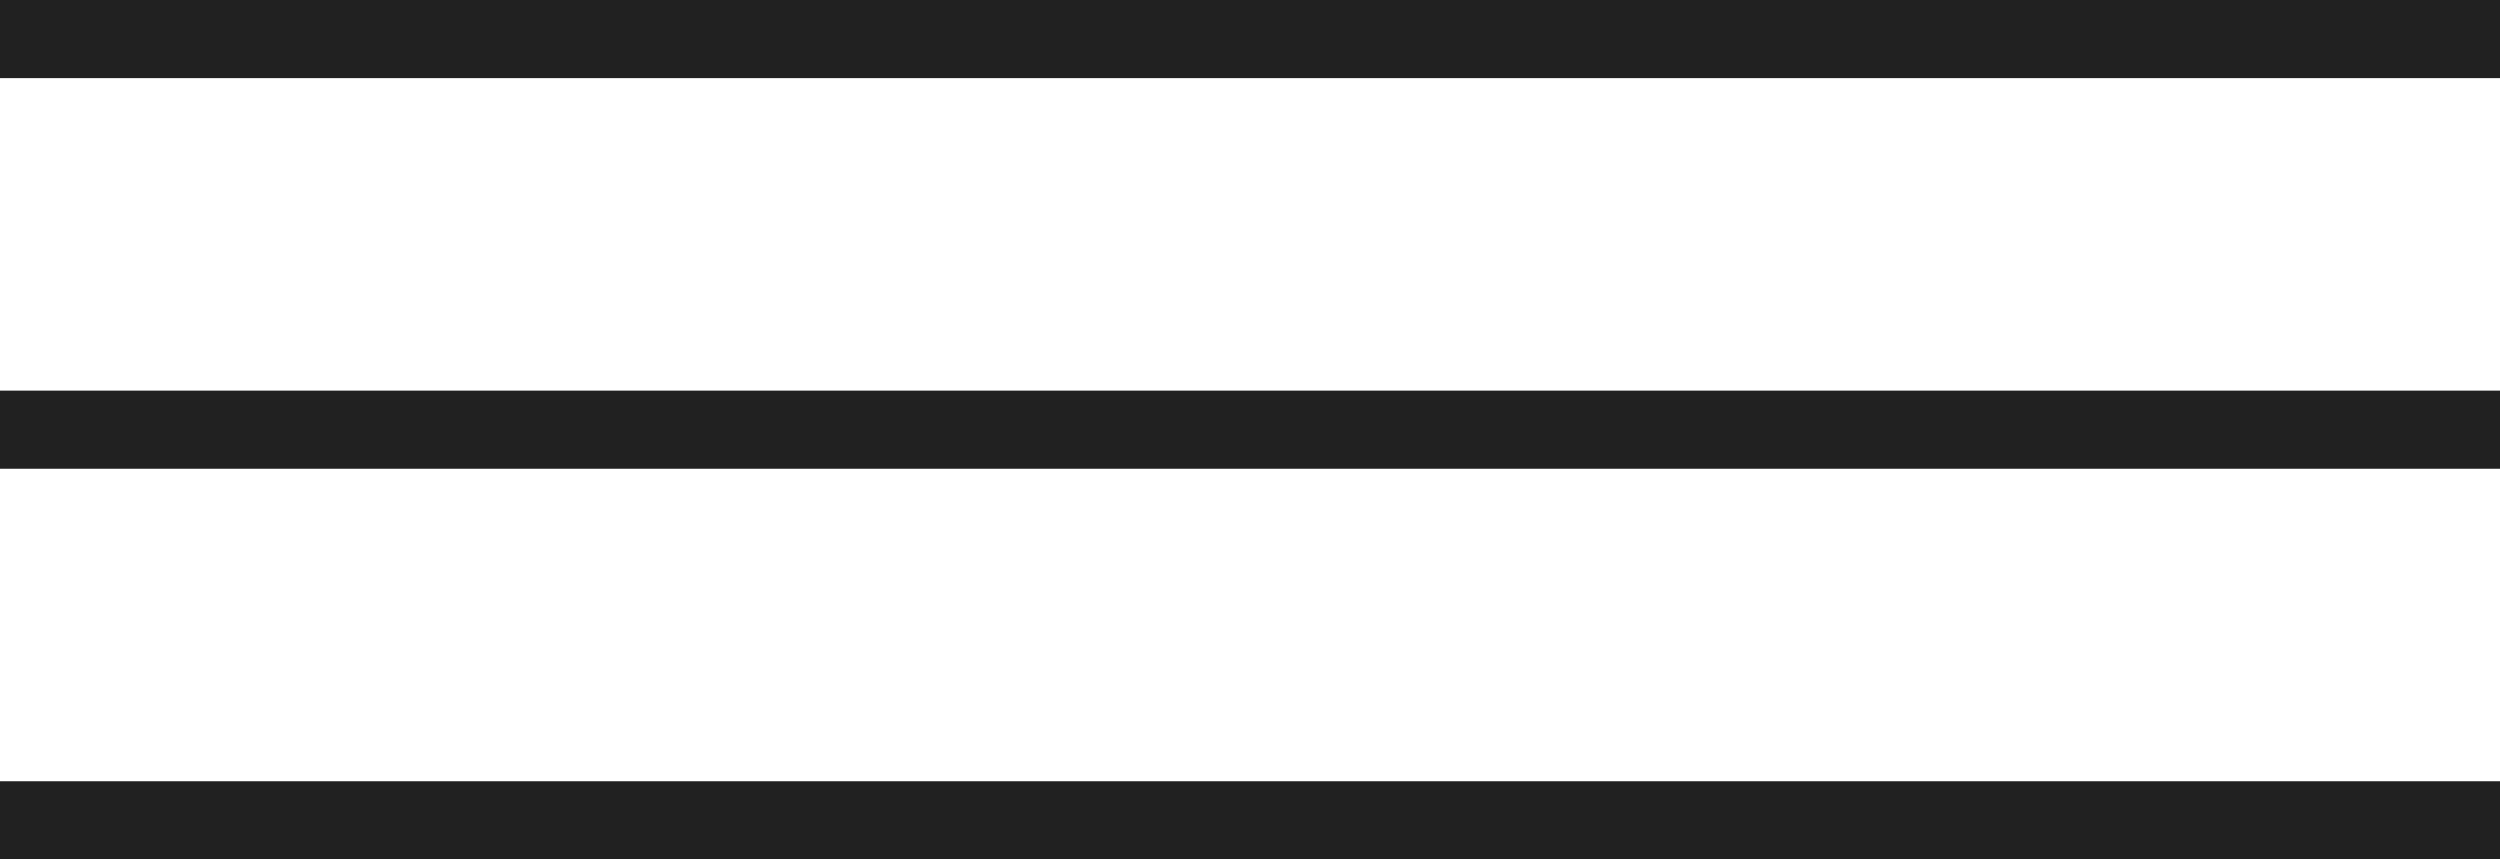
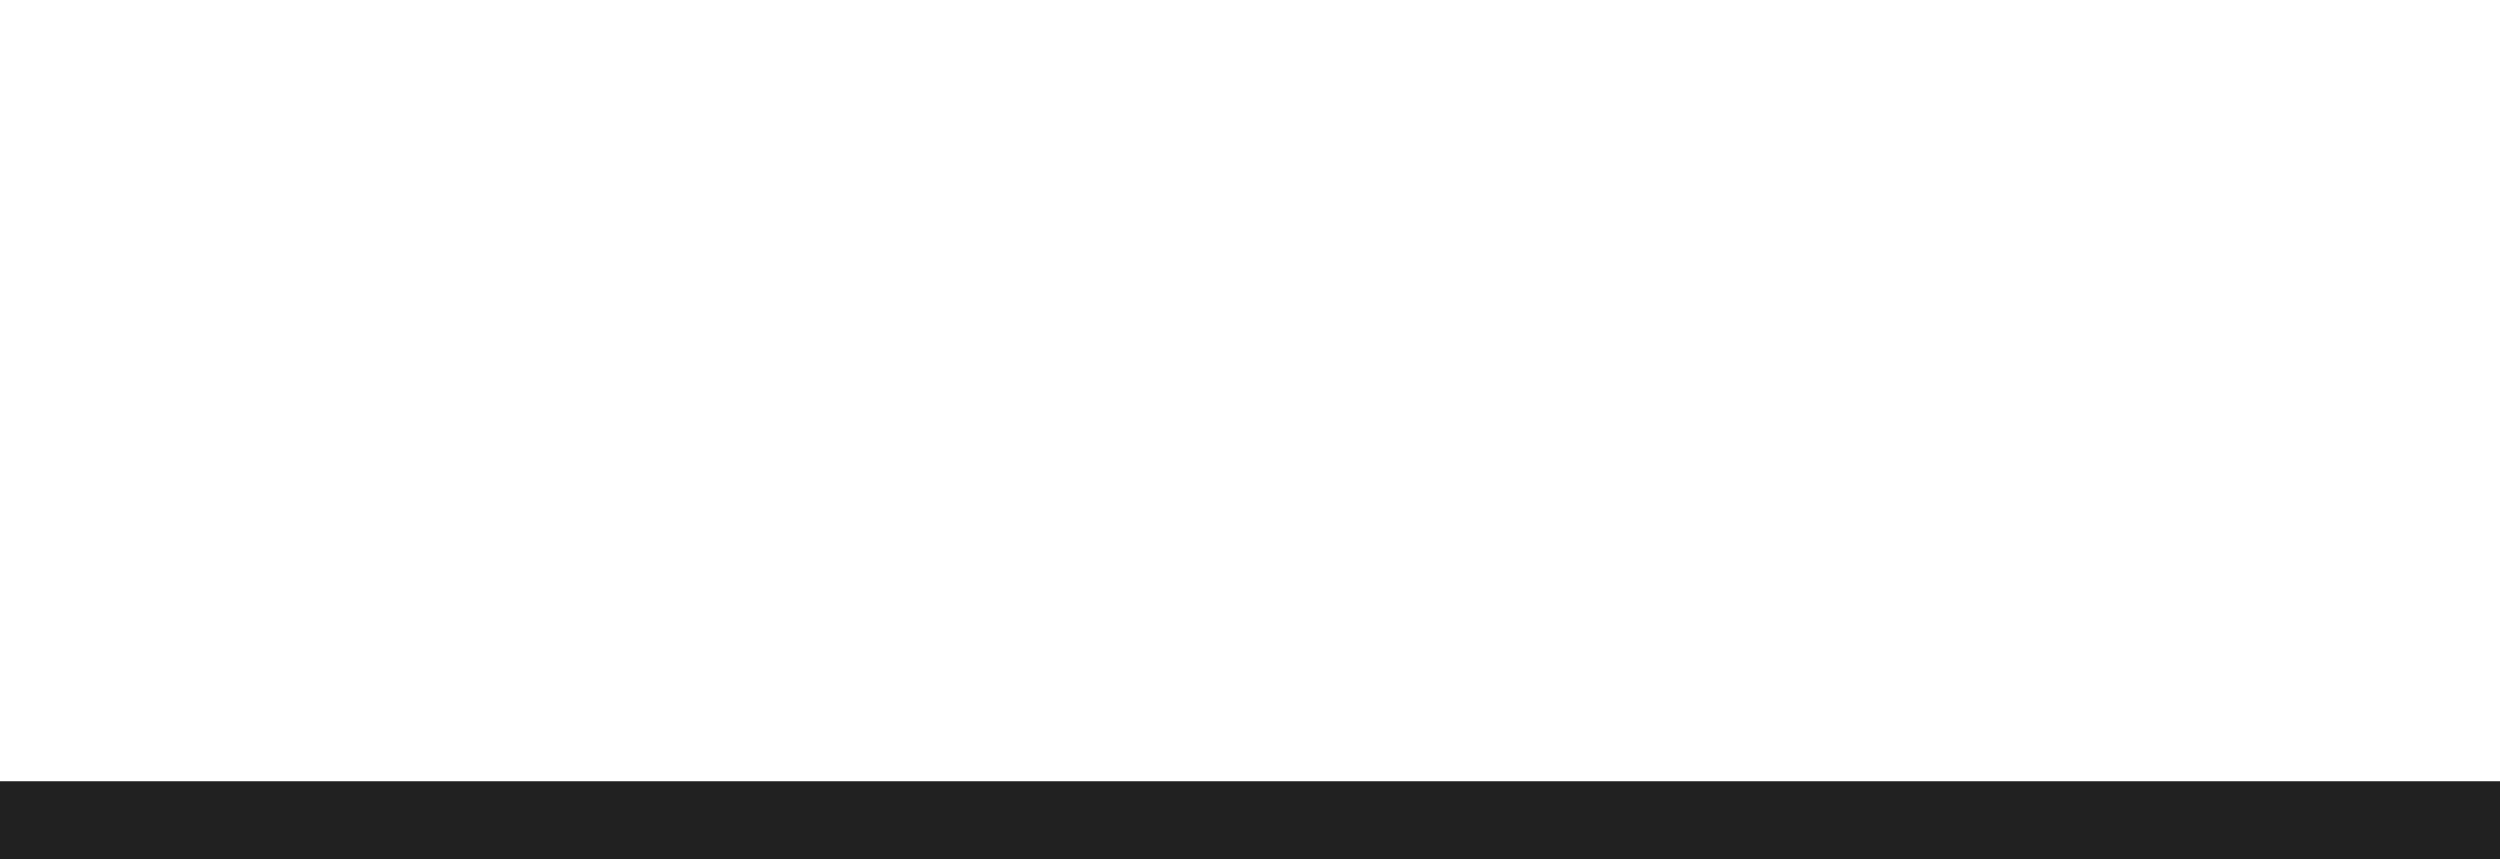
<svg xmlns="http://www.w3.org/2000/svg" width="32" height="11" viewBox="0 0 32 11" fill="none">
-   <rect width="32" height="1" fill="#212121" />
-   <rect y="5" width="32" height="1" fill="#212121" />
  <rect y="10" width="32" height="1" fill="#212121" />
</svg>